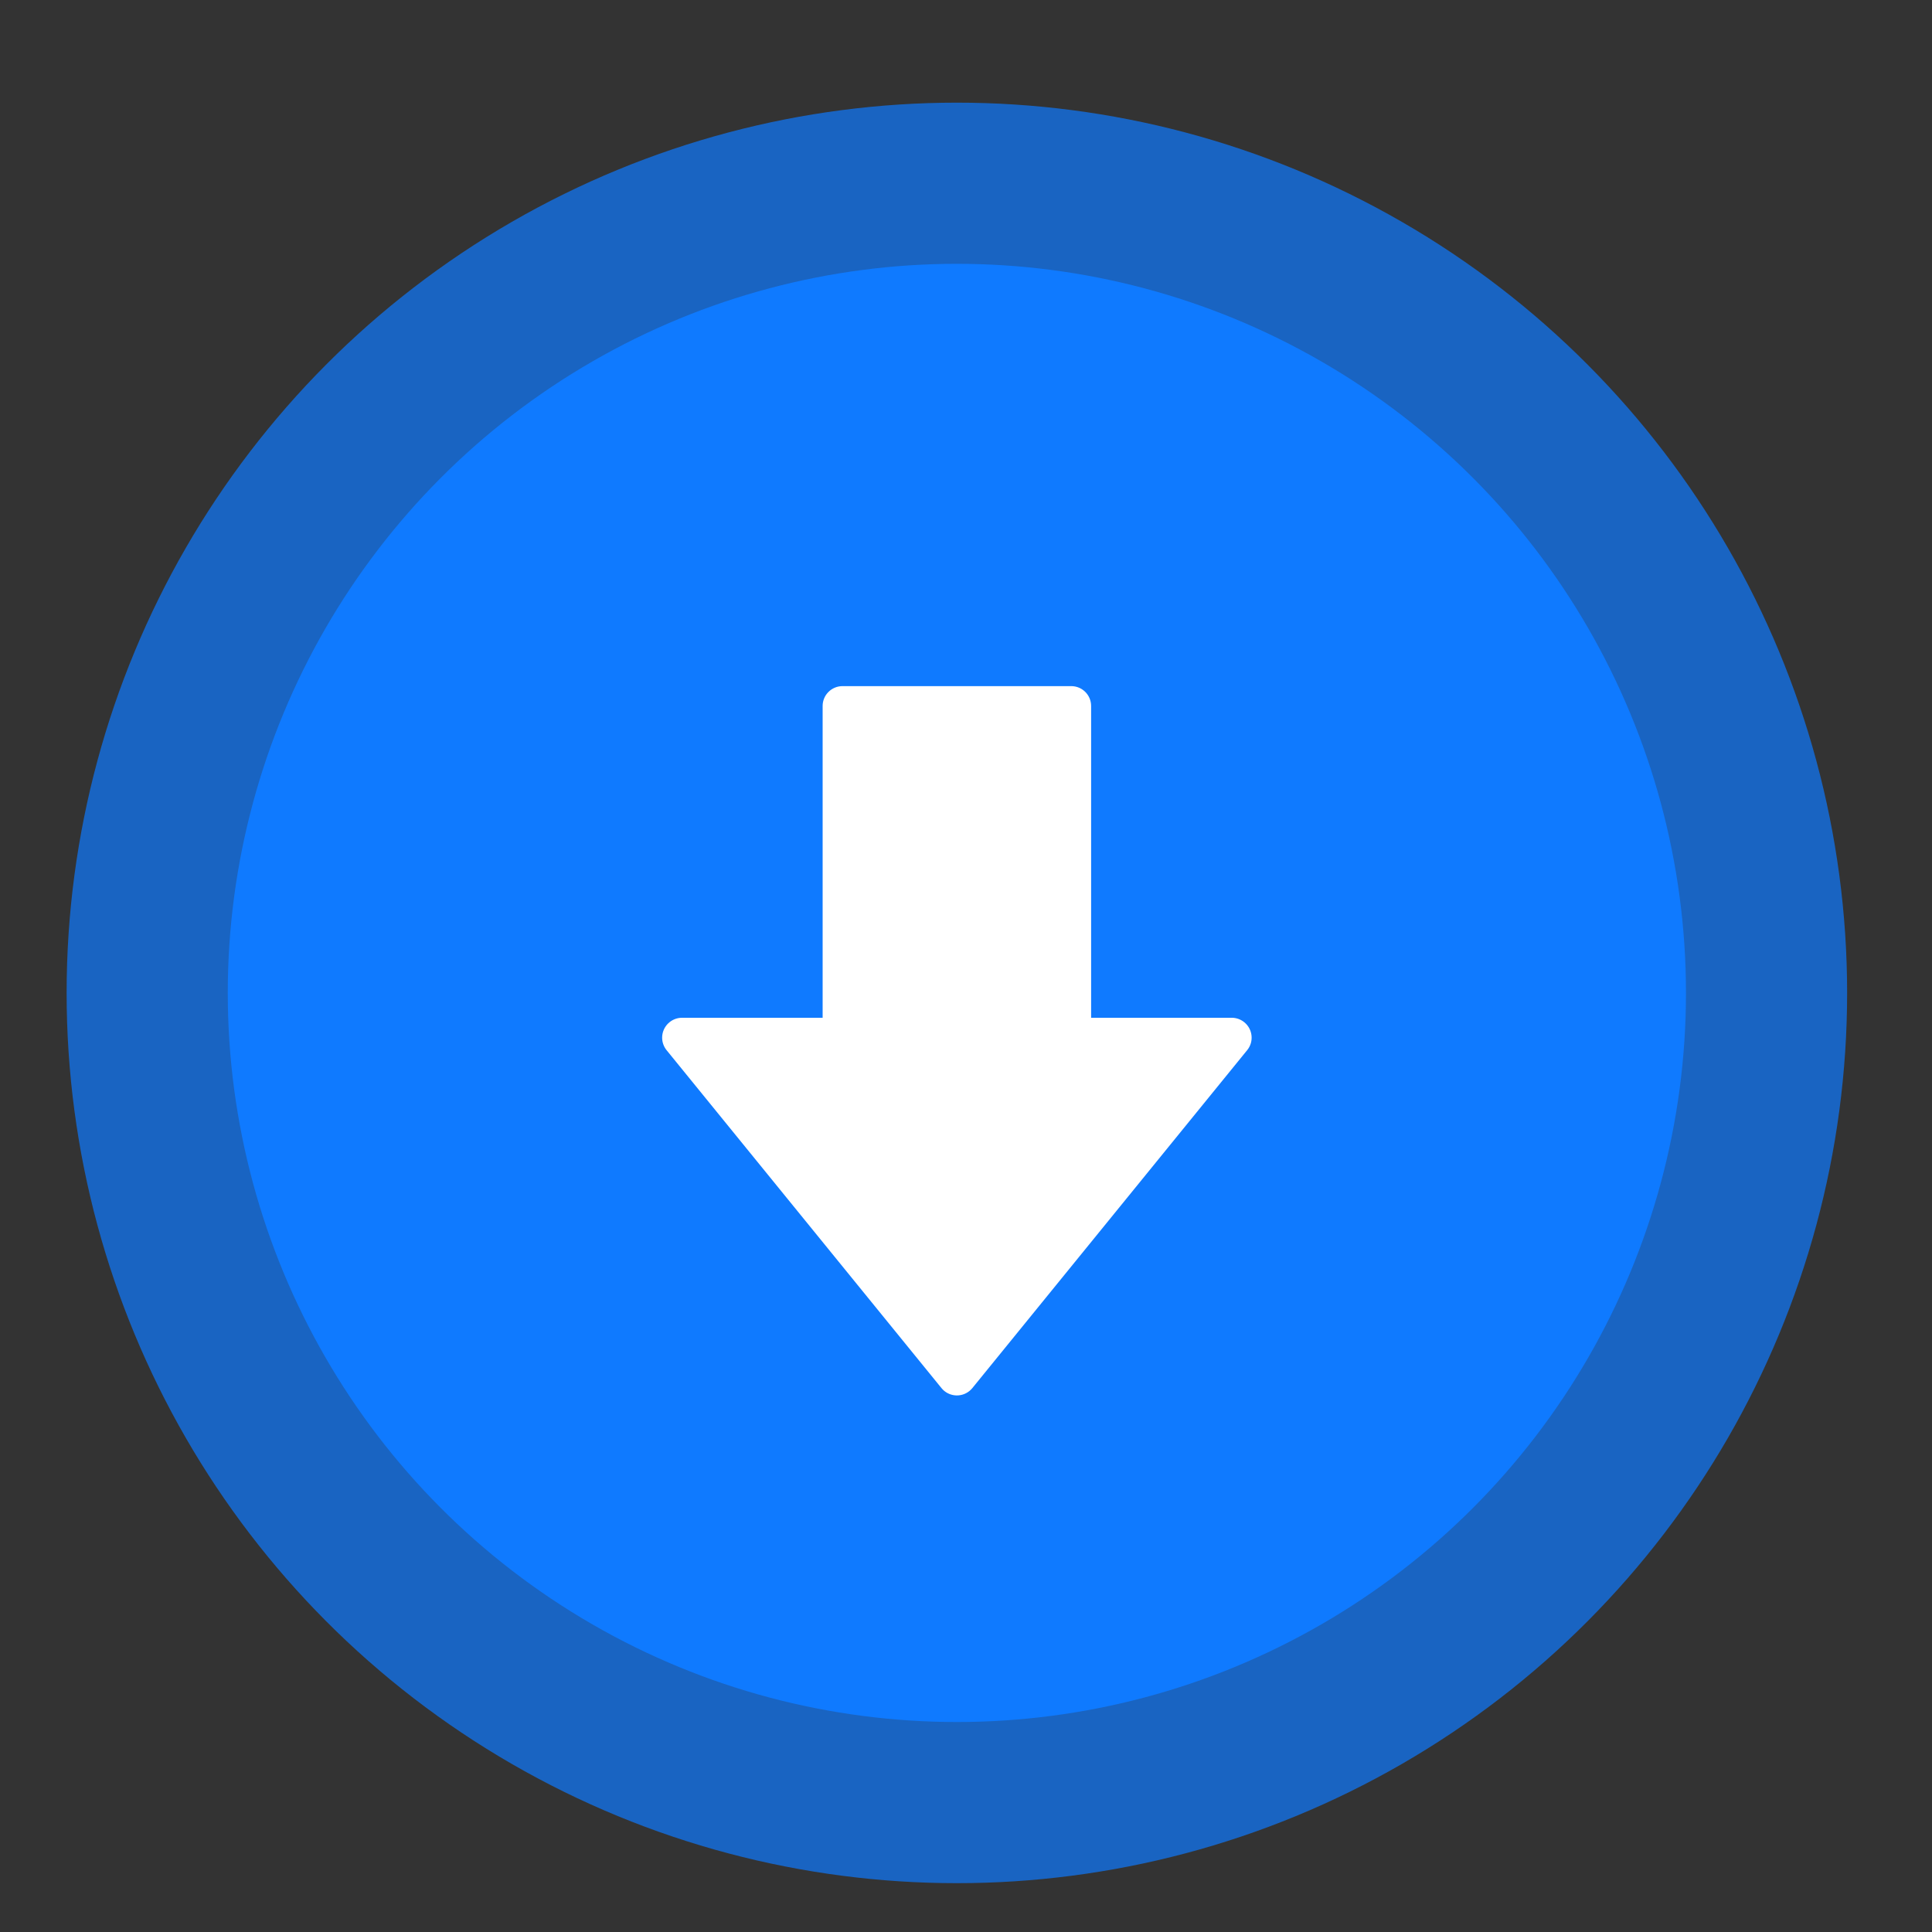
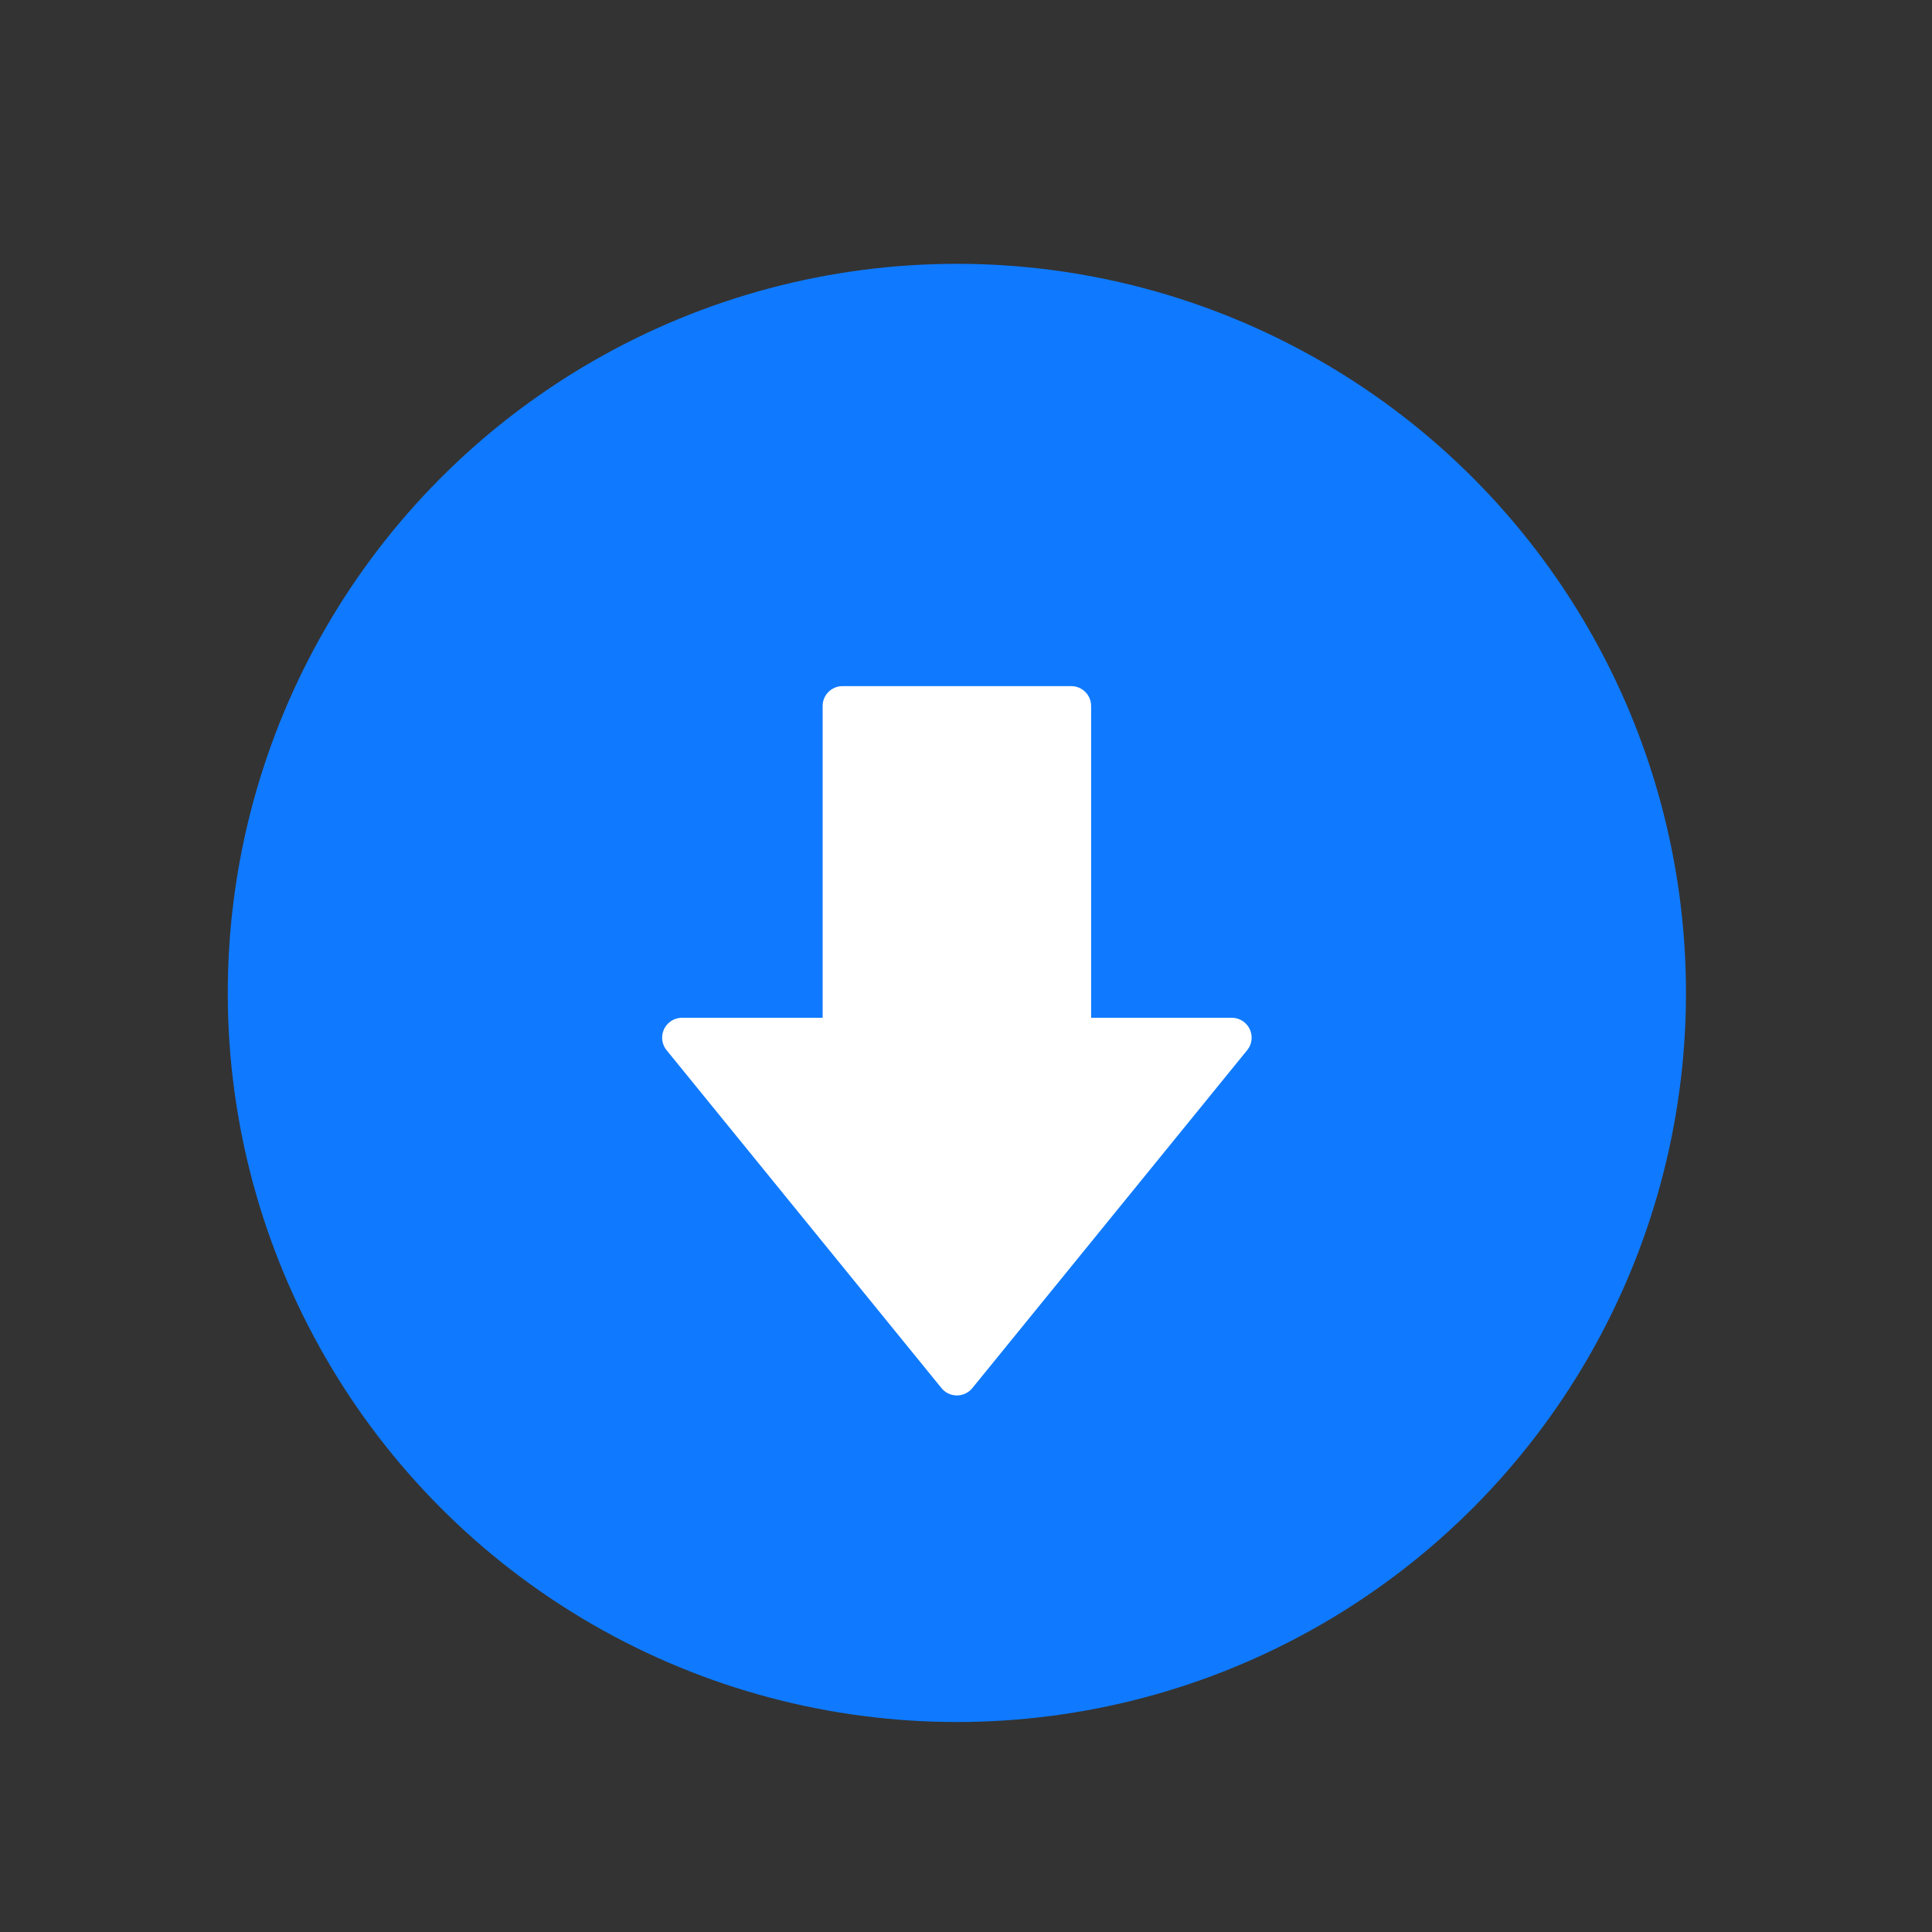
<svg xmlns="http://www.w3.org/2000/svg" width="29px" height="29px" viewBox="0 0 29 29" version="1.1">
  <rect x="0" y="0" width="29" height="29" fill="#333333" stroke="none" />
  <title>编组 3</title>
  <g id="cvtouch-下载中心" stroke="none" stroke-width="1" fill="none" fill-rule="evenodd">
    <g id="cvtouch-下载3" transform="translate(-526, -638)">
      <g id="编组-6" transform="translate(166, 638)">
        <g id="编组-4" transform="translate(194.672, 14.592) scale(1, -1) translate(-194.672, -14.592) translate(0.672, 0.592)">
          <g id="编组-3" transform="translate(360.328, 0.325)">
-             <circle id="111" fill="#0F7AFF" opacity="0.7" cx="13.363" cy="13.363" r="13.363" />
            <circle id="111" fill="#0F7AFF" cx="13.363" cy="13.363" r="10.944" />
            <path d="M13.595,7.431 L17.72,12.503 C17.825,12.63 17.805,12.819 17.677,12.923 C17.624,12.966 17.557,12.99 17.489,12.99 L15.378,12.99 L15.378,12.99 L15.378,17.67 C15.378,17.835 15.244,17.968 15.08,17.968 L11.647,17.968 C11.482,17.968 11.348,17.835 11.348,17.67 L11.348,12.99 L11.348,12.99 L9.238,12.99 C9.073,12.99 8.939,12.856 8.939,12.691 C8.939,12.622 8.963,12.556 9.006,12.503 L13.132,7.431 C13.236,7.303 13.424,7.284 13.552,7.388 C13.567,7.401 13.582,7.415 13.595,7.431 Z" id="Triangle-3-Copy-2" fill="#FFFFFF" />
          </g>
        </g>
      </g>
    </g>
  </g>
</svg>